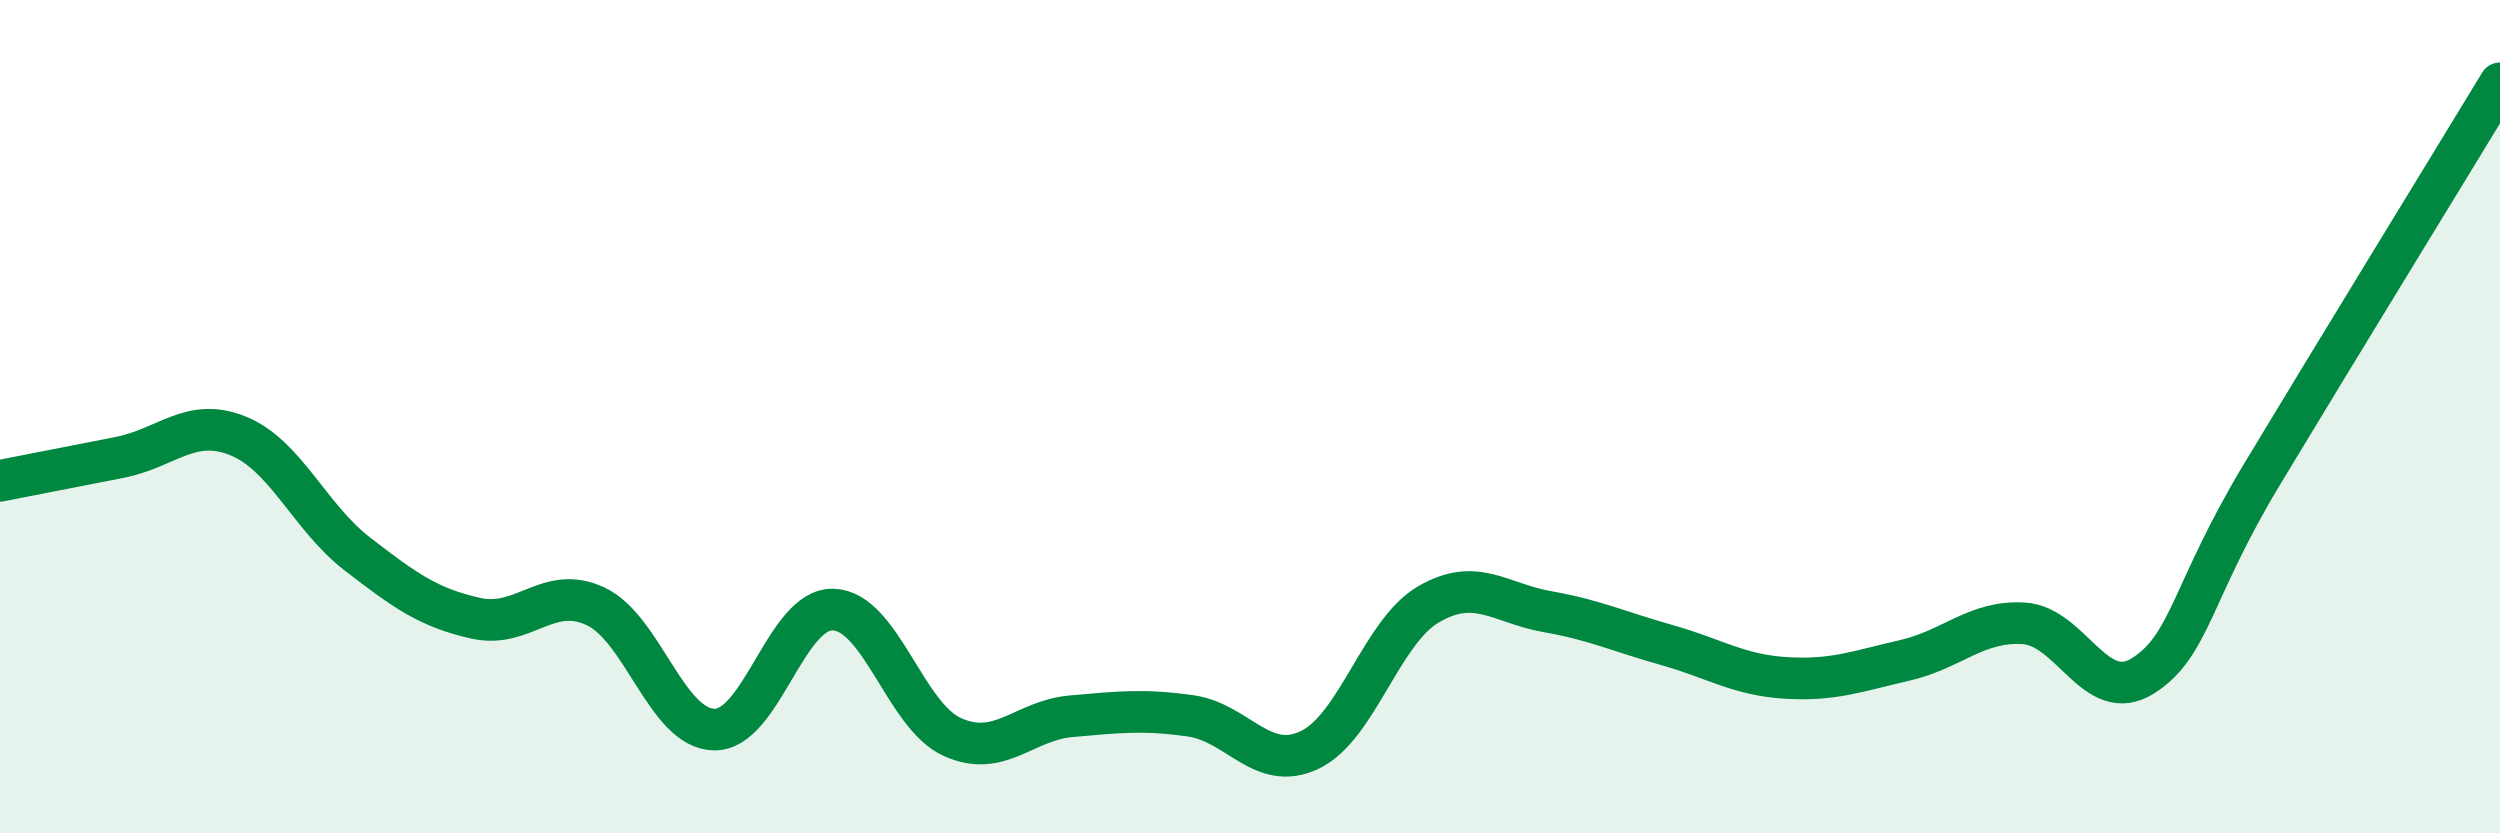
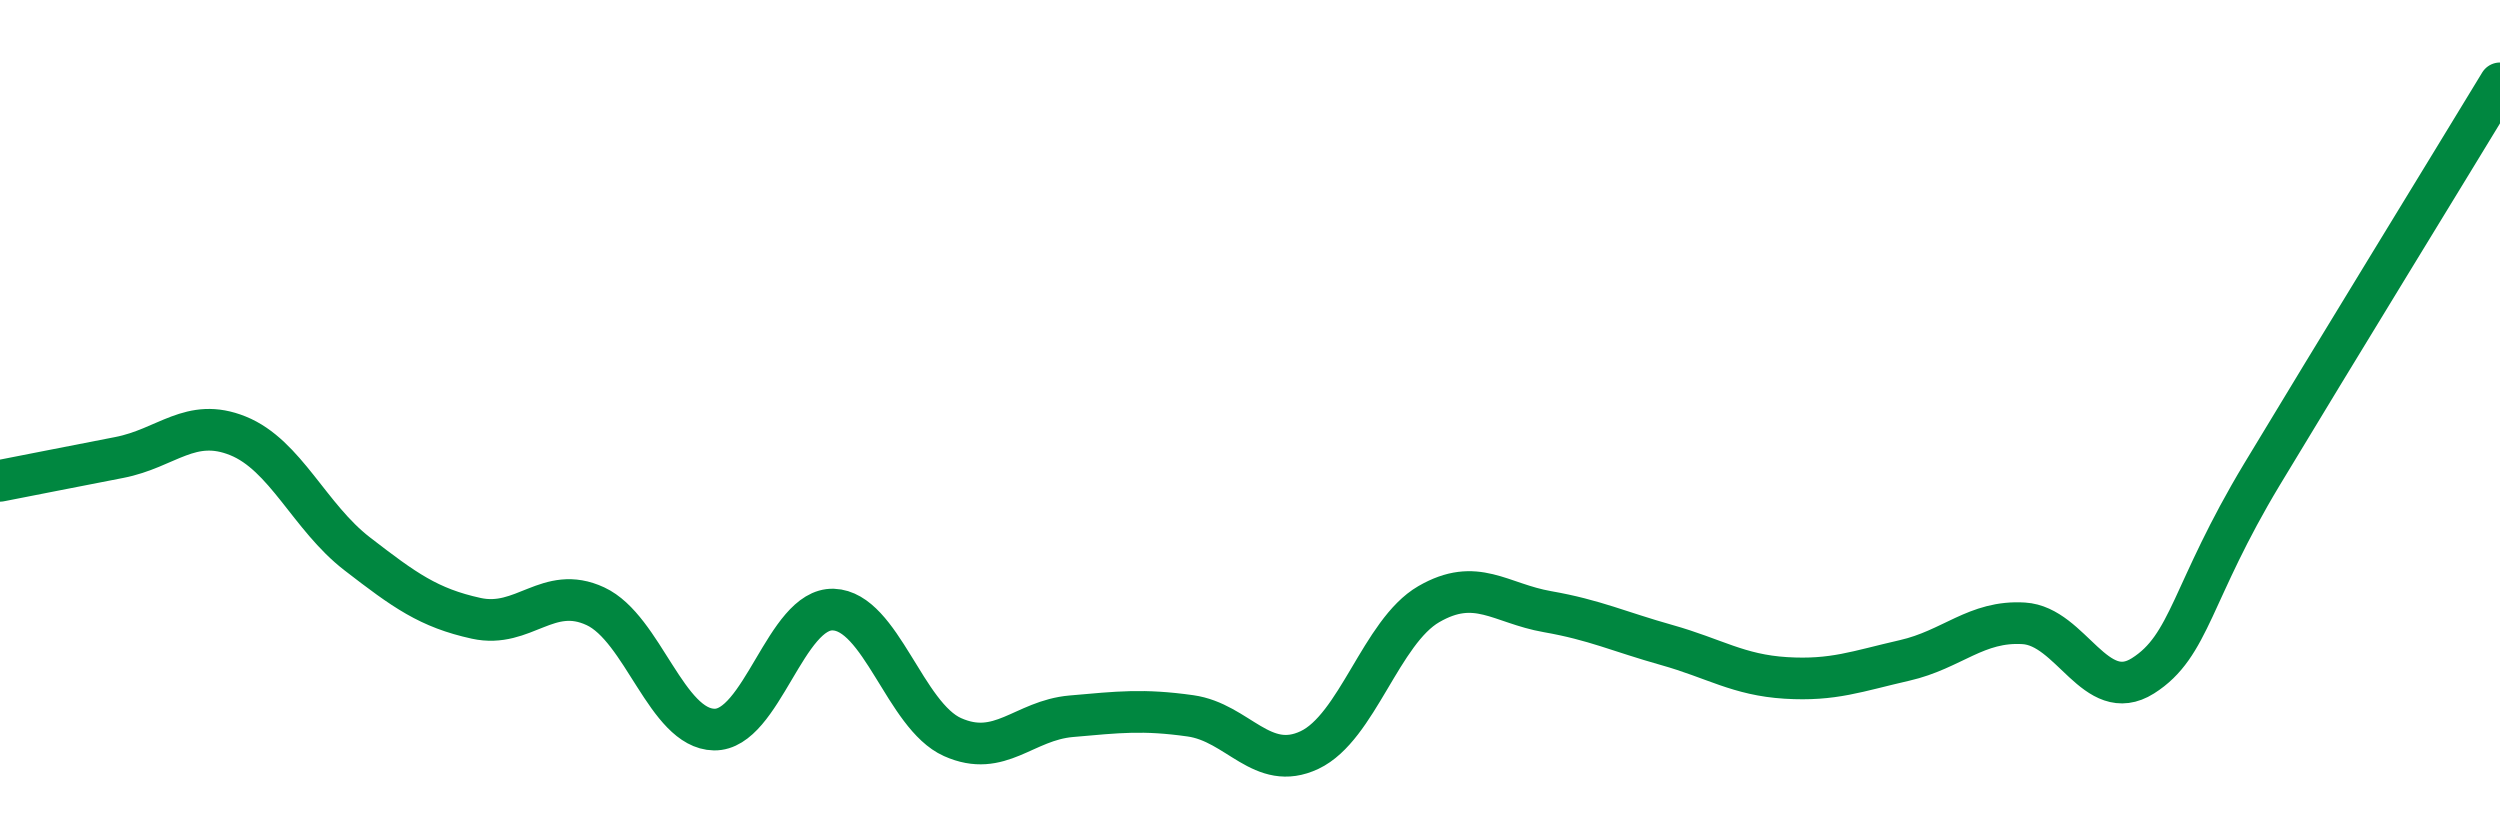
<svg xmlns="http://www.w3.org/2000/svg" width="60" height="20" viewBox="0 0 60 20">
-   <path d="M 0,11.54 C 0.57,11.43 1.72,11.2 2.86,10.98 C 4,10.76 4.57,10 5.71,10.46 C 6.85,10.92 7.43,12.41 8.57,13.29 C 9.71,14.17 10.29,14.59 11.43,14.84 C 12.57,15.09 13.15,14.02 14.29,14.55 C 15.43,15.08 16,17.49 17.14,17.51 C 18.28,17.53 18.86,14.59 20,14.63 C 21.14,14.67 21.72,17.18 22.86,17.69 C 24,18.2 24.57,17.29 25.71,17.19 C 26.85,17.09 27.43,17.02 28.57,17.18 C 29.71,17.34 30.29,18.54 31.43,18 C 32.57,17.46 33.15,15.16 34.29,14.5 C 35.43,13.84 36,14.48 37.14,14.68 C 38.28,14.88 38.86,15.16 40,15.48 C 41.14,15.8 41.72,16.2 42.86,16.27 C 44,16.34 44.57,16.11 45.71,15.85 C 46.85,15.59 47.43,14.89 48.57,14.96 C 49.71,15.03 50.29,16.94 51.43,16.22 C 52.57,15.5 52.58,14.22 54.29,11.38 C 56,8.54 58.86,3.88 60,2L60 20L0 20Z" fill="#008740" opacity="0.1" stroke-linecap="round" stroke-linejoin="round" />
  <path d="M 0,11.54 C 0.57,11.43 1.72,11.2 2.86,10.98 C 4,10.76 4.57,10 5.71,10.46 C 6.85,10.92 7.43,12.41 8.57,13.29 C 9.71,14.17 10.29,14.59 11.43,14.84 C 12.57,15.09 13.15,14.02 14.29,14.55 C 15.43,15.08 16,17.49 17.14,17.51 C 18.28,17.53 18.86,14.59 20,14.63 C 21.14,14.67 21.72,17.18 22.86,17.69 C 24,18.2 24.57,17.29 25.71,17.19 C 26.85,17.09 27.43,17.02 28.57,17.18 C 29.71,17.34 30.29,18.54 31.43,18 C 32.57,17.46 33.15,15.16 34.29,14.5 C 35.43,13.84 36,14.48 37.14,14.68 C 38.28,14.88 38.86,15.16 40,15.48 C 41.14,15.8 41.72,16.2 42.86,16.27 C 44,16.34 44.57,16.11 45.71,15.85 C 46.85,15.59 47.43,14.89 48.57,14.96 C 49.71,15.03 50.29,16.94 51.43,16.22 C 52.57,15.5 52.58,14.22 54.29,11.38 C 56,8.54 58.86,3.88 60,2" stroke="#008740" stroke-width="1" fill="none" stroke-linecap="round" stroke-linejoin="round" />
</svg>